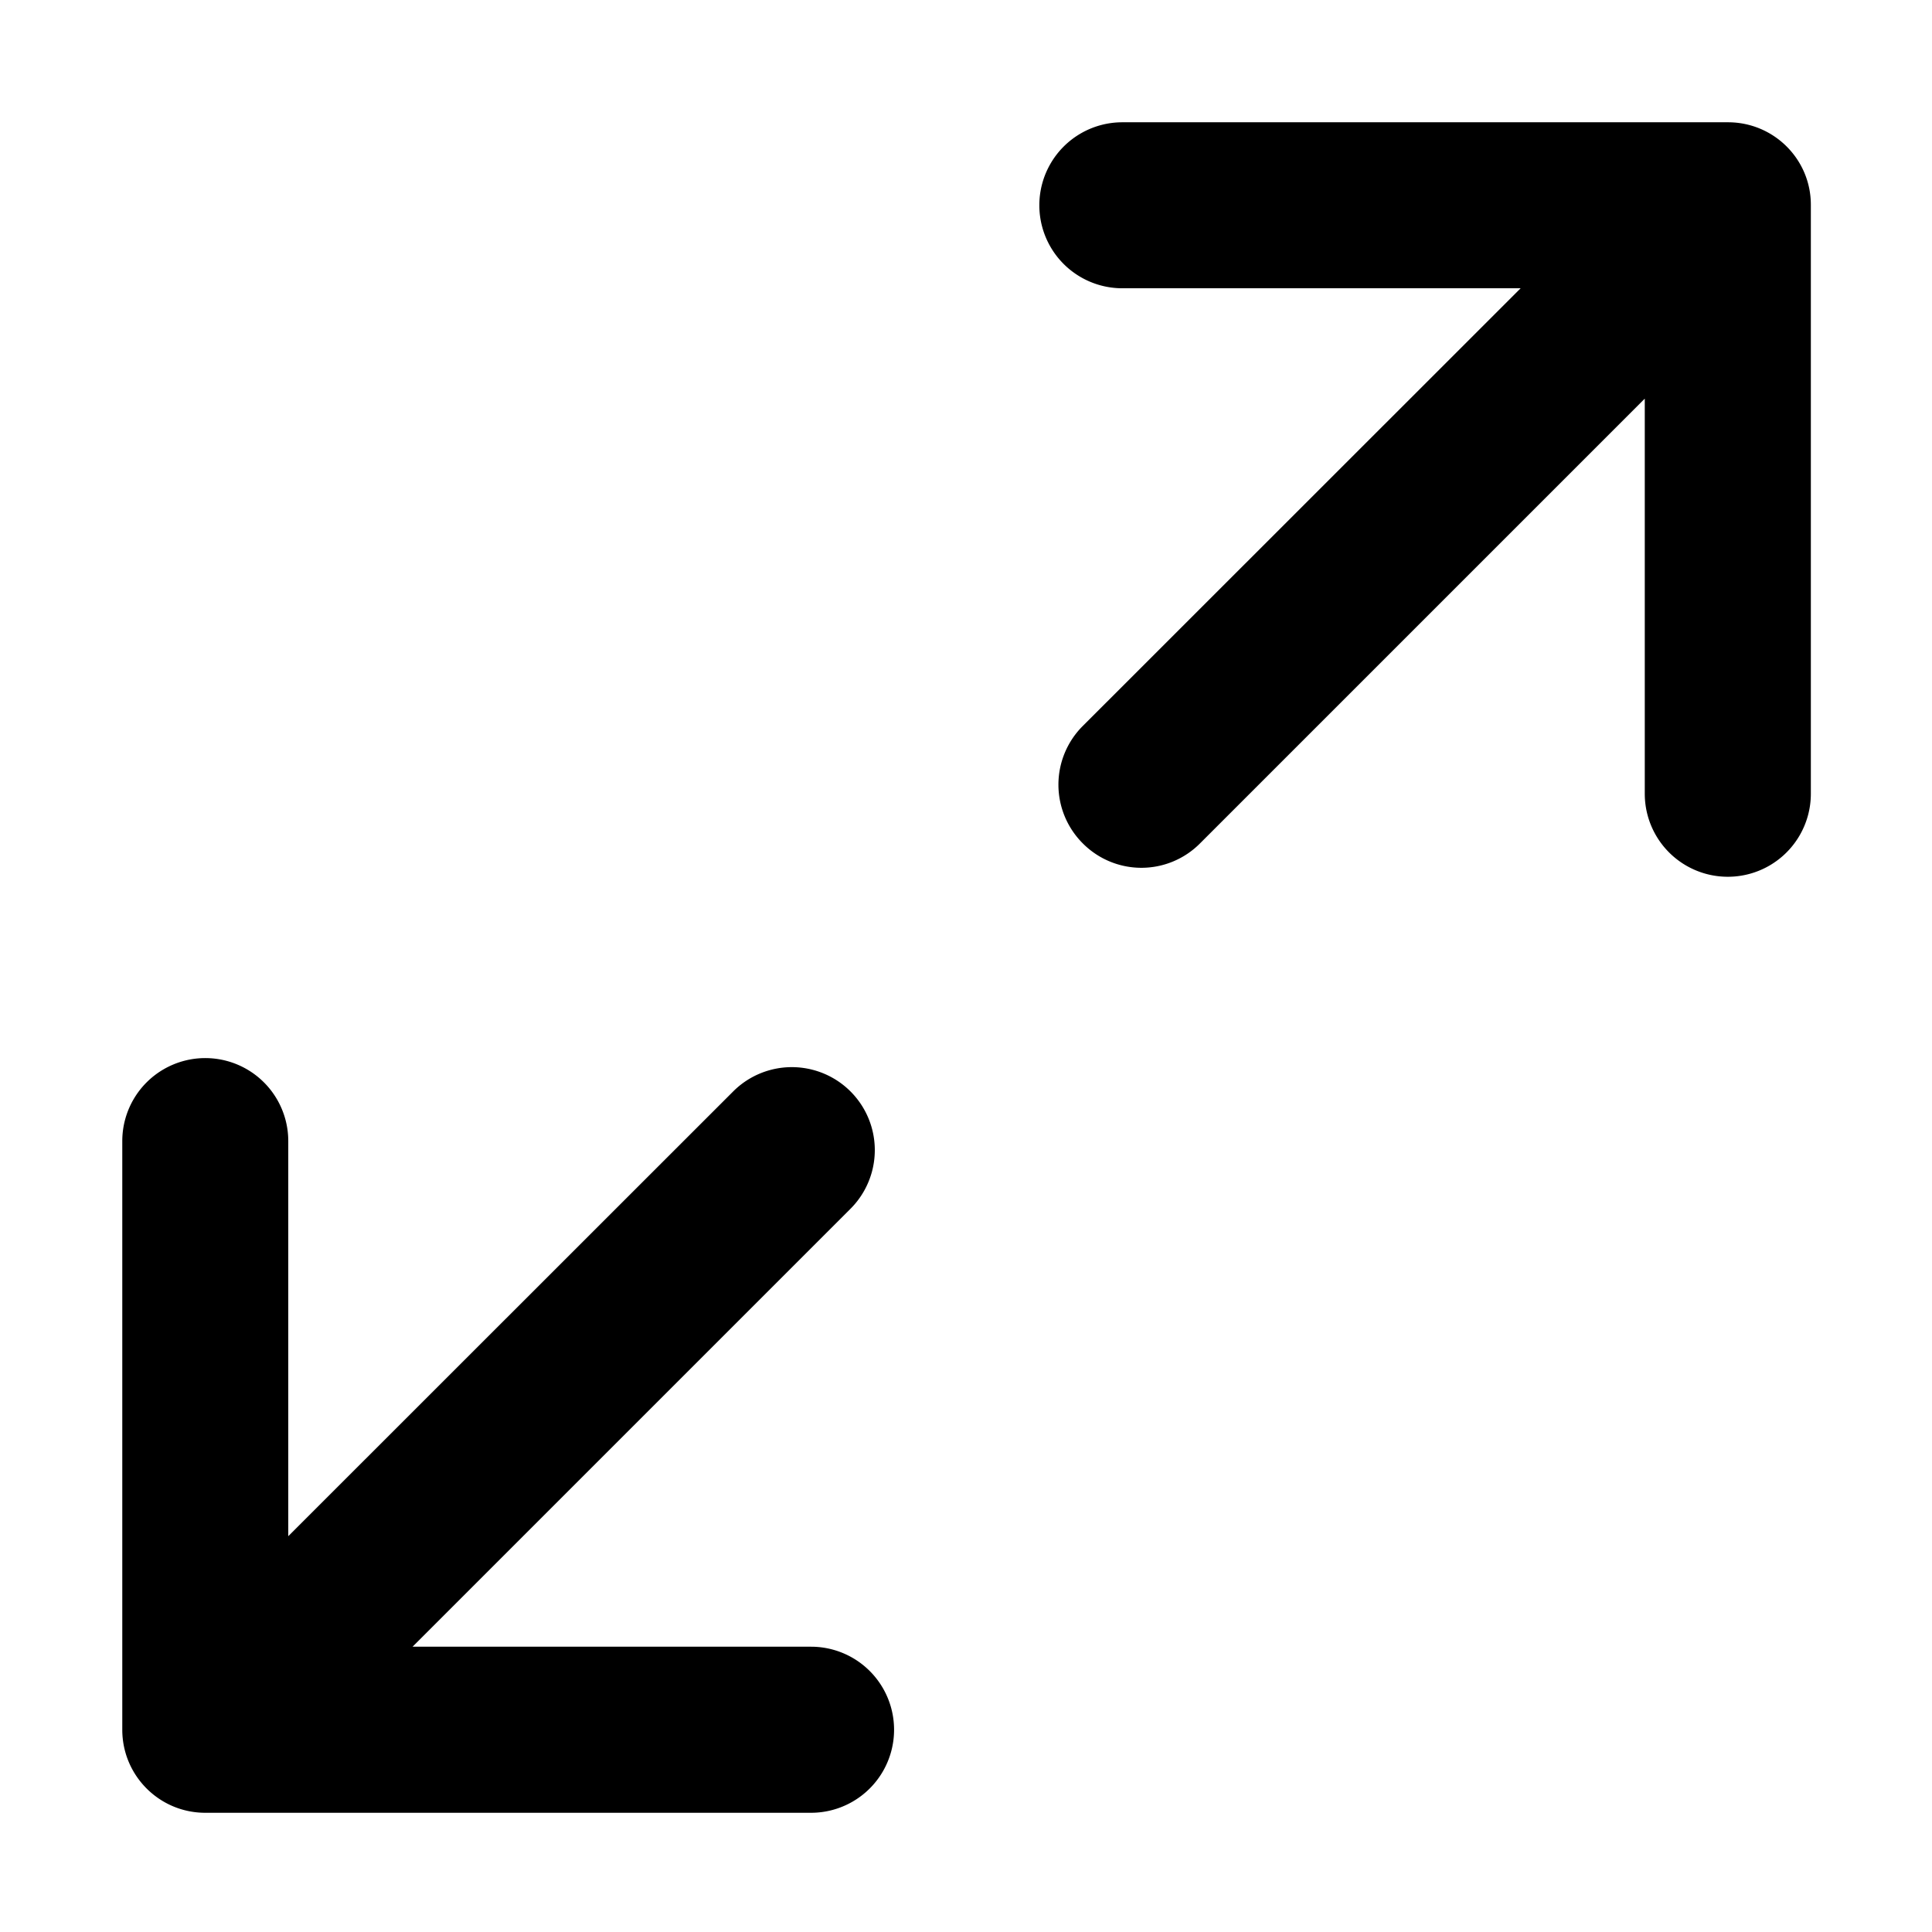
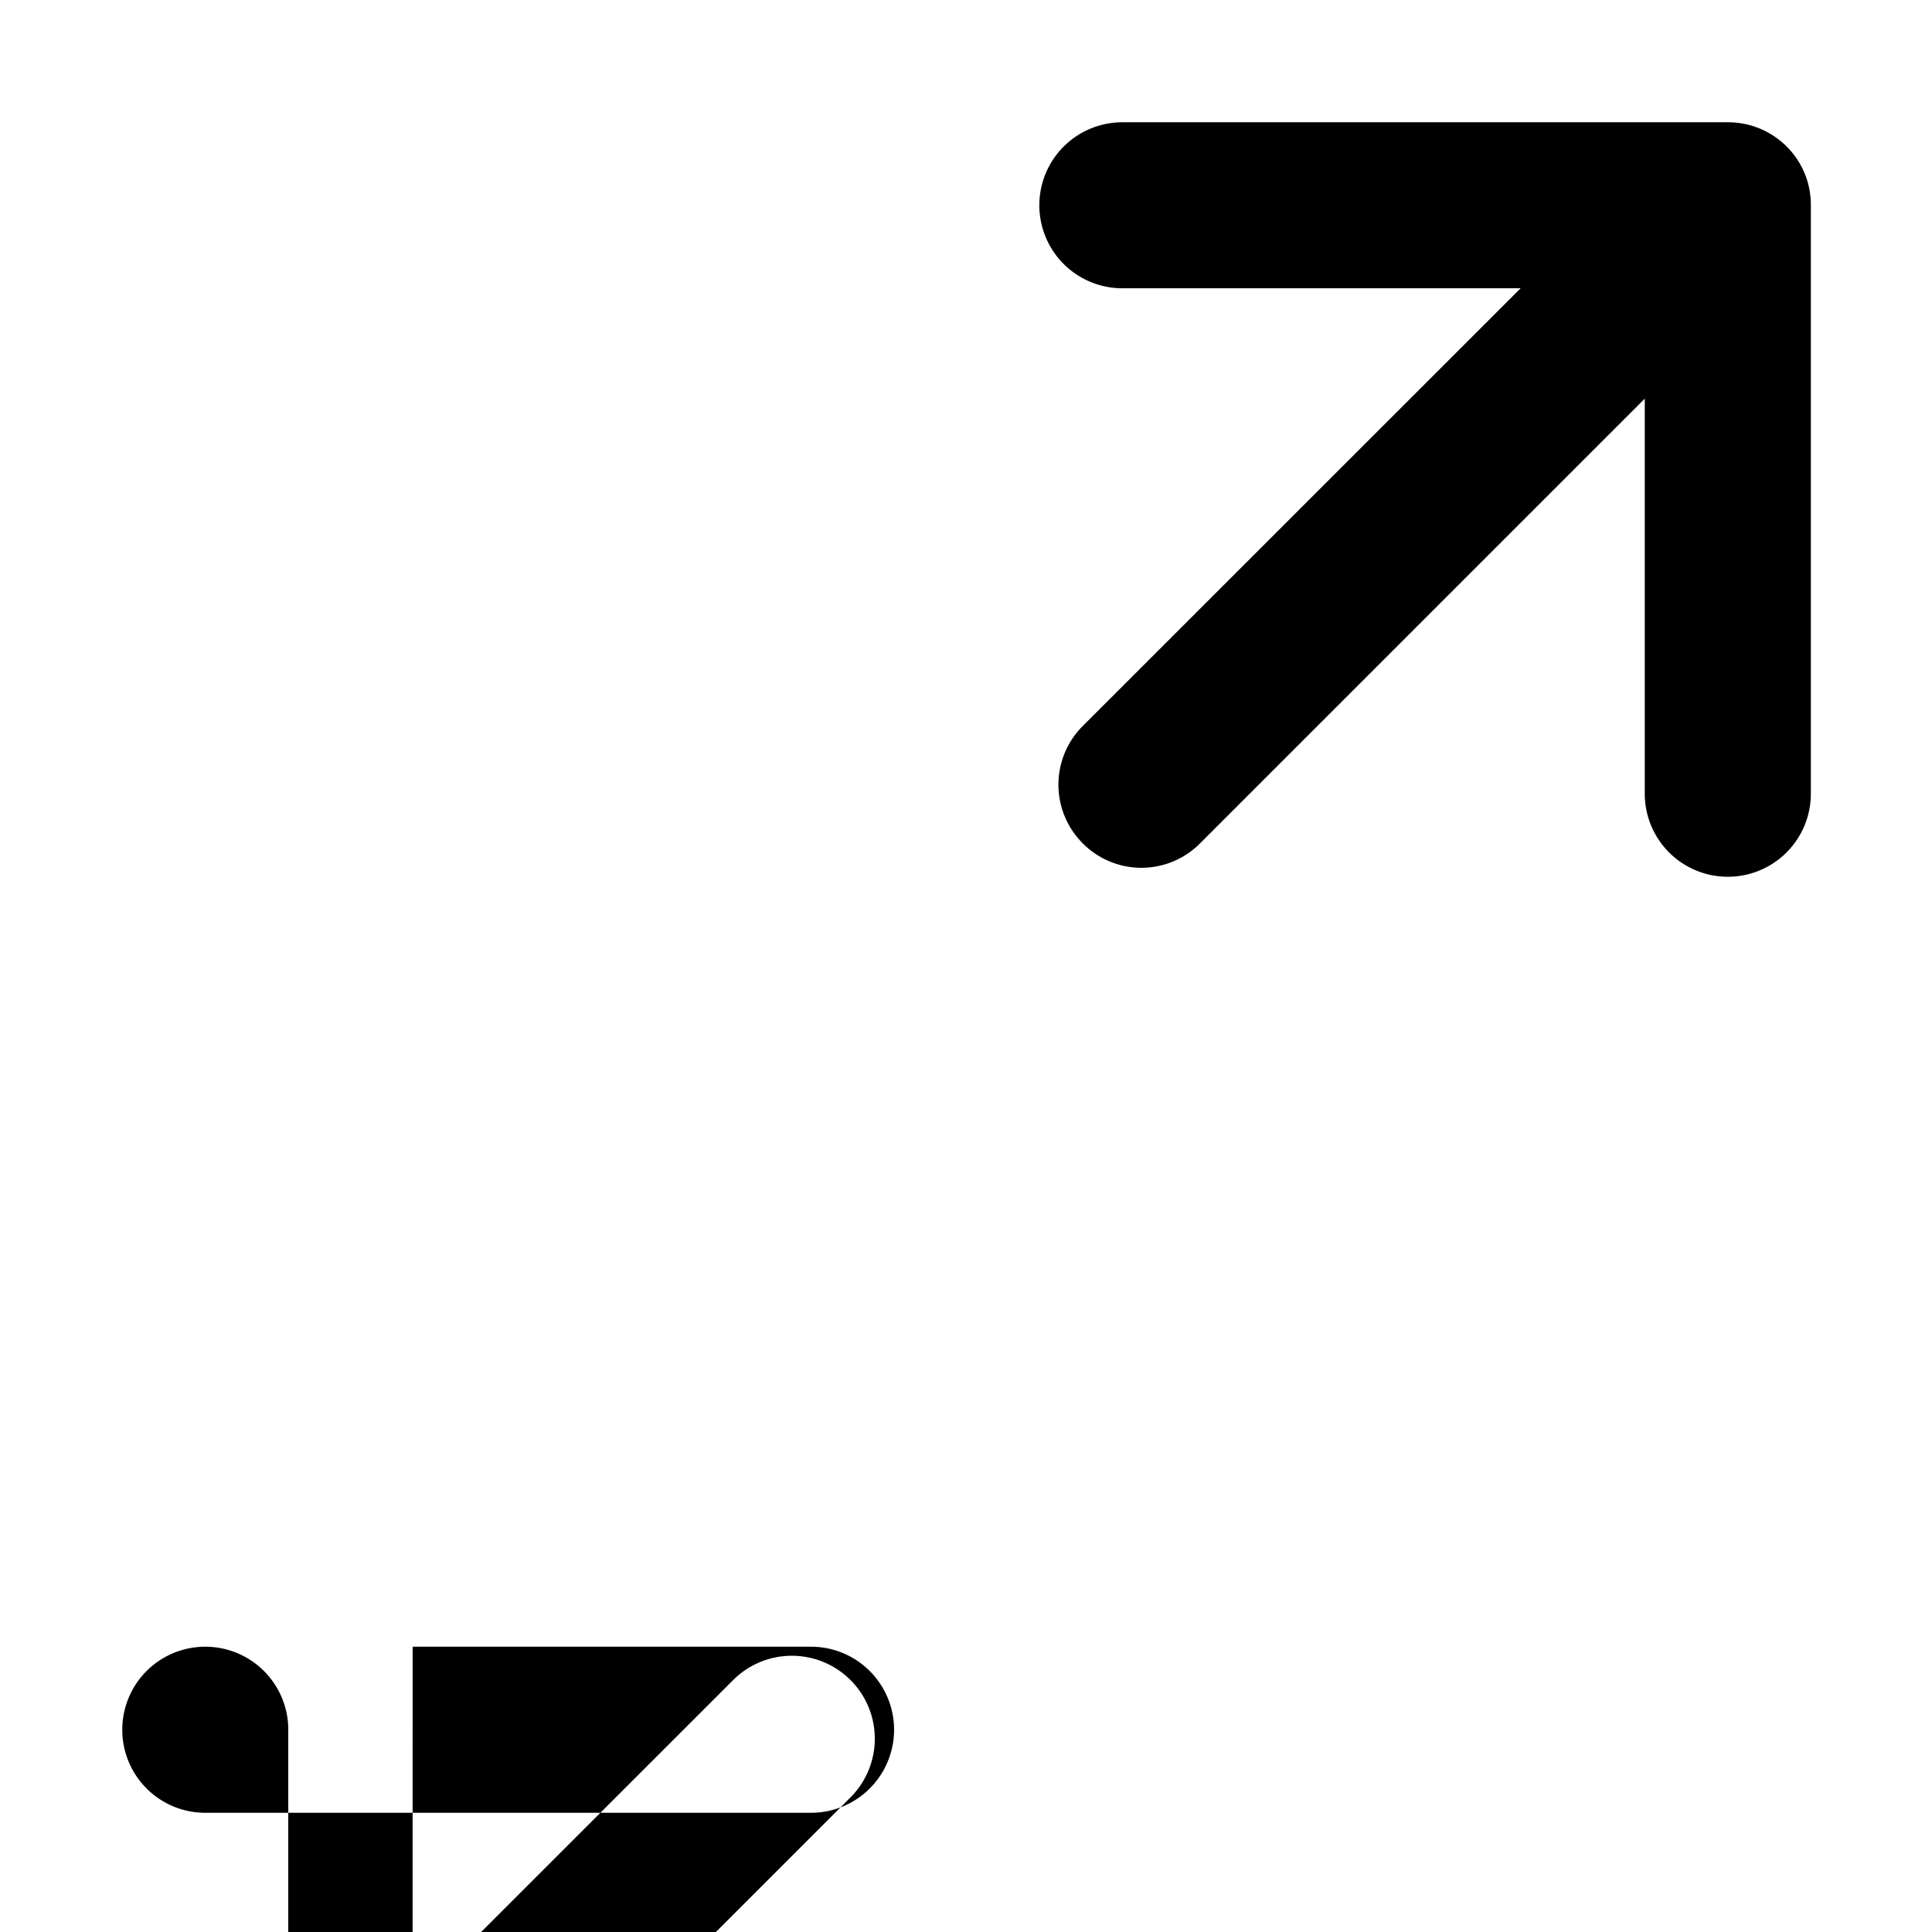
<svg xmlns="http://www.w3.org/2000/svg" width="24" height="24" fill="none">
-   <path fill-rule="evenodd" clip-rule="evenodd" d="M13.942 1.519h7.524c.57 0 1.031.461 1.029 1.028V9.86a1.031 1.031 0 1 1-2.063 0V4.952l-5.524 5.524a1.026 1.026 0 0 1-1.458 0 1.03 1.03 0 0 1 0-1.457l5.44-5.438h-4.948a1.031 1.031 0 0 1 0-2.062ZM5.126 20.456h4.95a1.031 1.031 0 0 1-.002 2.063H2.55c-.57 0-1.031-.462-1.031-1.032v-7.312a1.031 1.031 0 0 1 2.062 0v4.908l5.527-5.525a1.03 1.03 0 1 1 1.457 1.458l-5.44 5.44Z" fill="#000" />
+   <path fill-rule="evenodd" clip-rule="evenodd" d="M13.942 1.519h7.524c.57 0 1.031.461 1.029 1.028V9.86a1.031 1.031 0 1 1-2.063 0V4.952l-5.524 5.524a1.026 1.026 0 0 1-1.458 0 1.03 1.03 0 0 1 0-1.457l5.44-5.438h-4.948a1.031 1.031 0 0 1 0-2.062ZM5.126 20.456h4.95a1.031 1.031 0 0 1-.002 2.063H2.55c-.57 0-1.031-.462-1.031-1.032a1.031 1.031 0 0 1 2.062 0v4.908l5.527-5.525a1.03 1.03 0 1 1 1.457 1.458l-5.44 5.44Z" fill="#000" />
</svg>